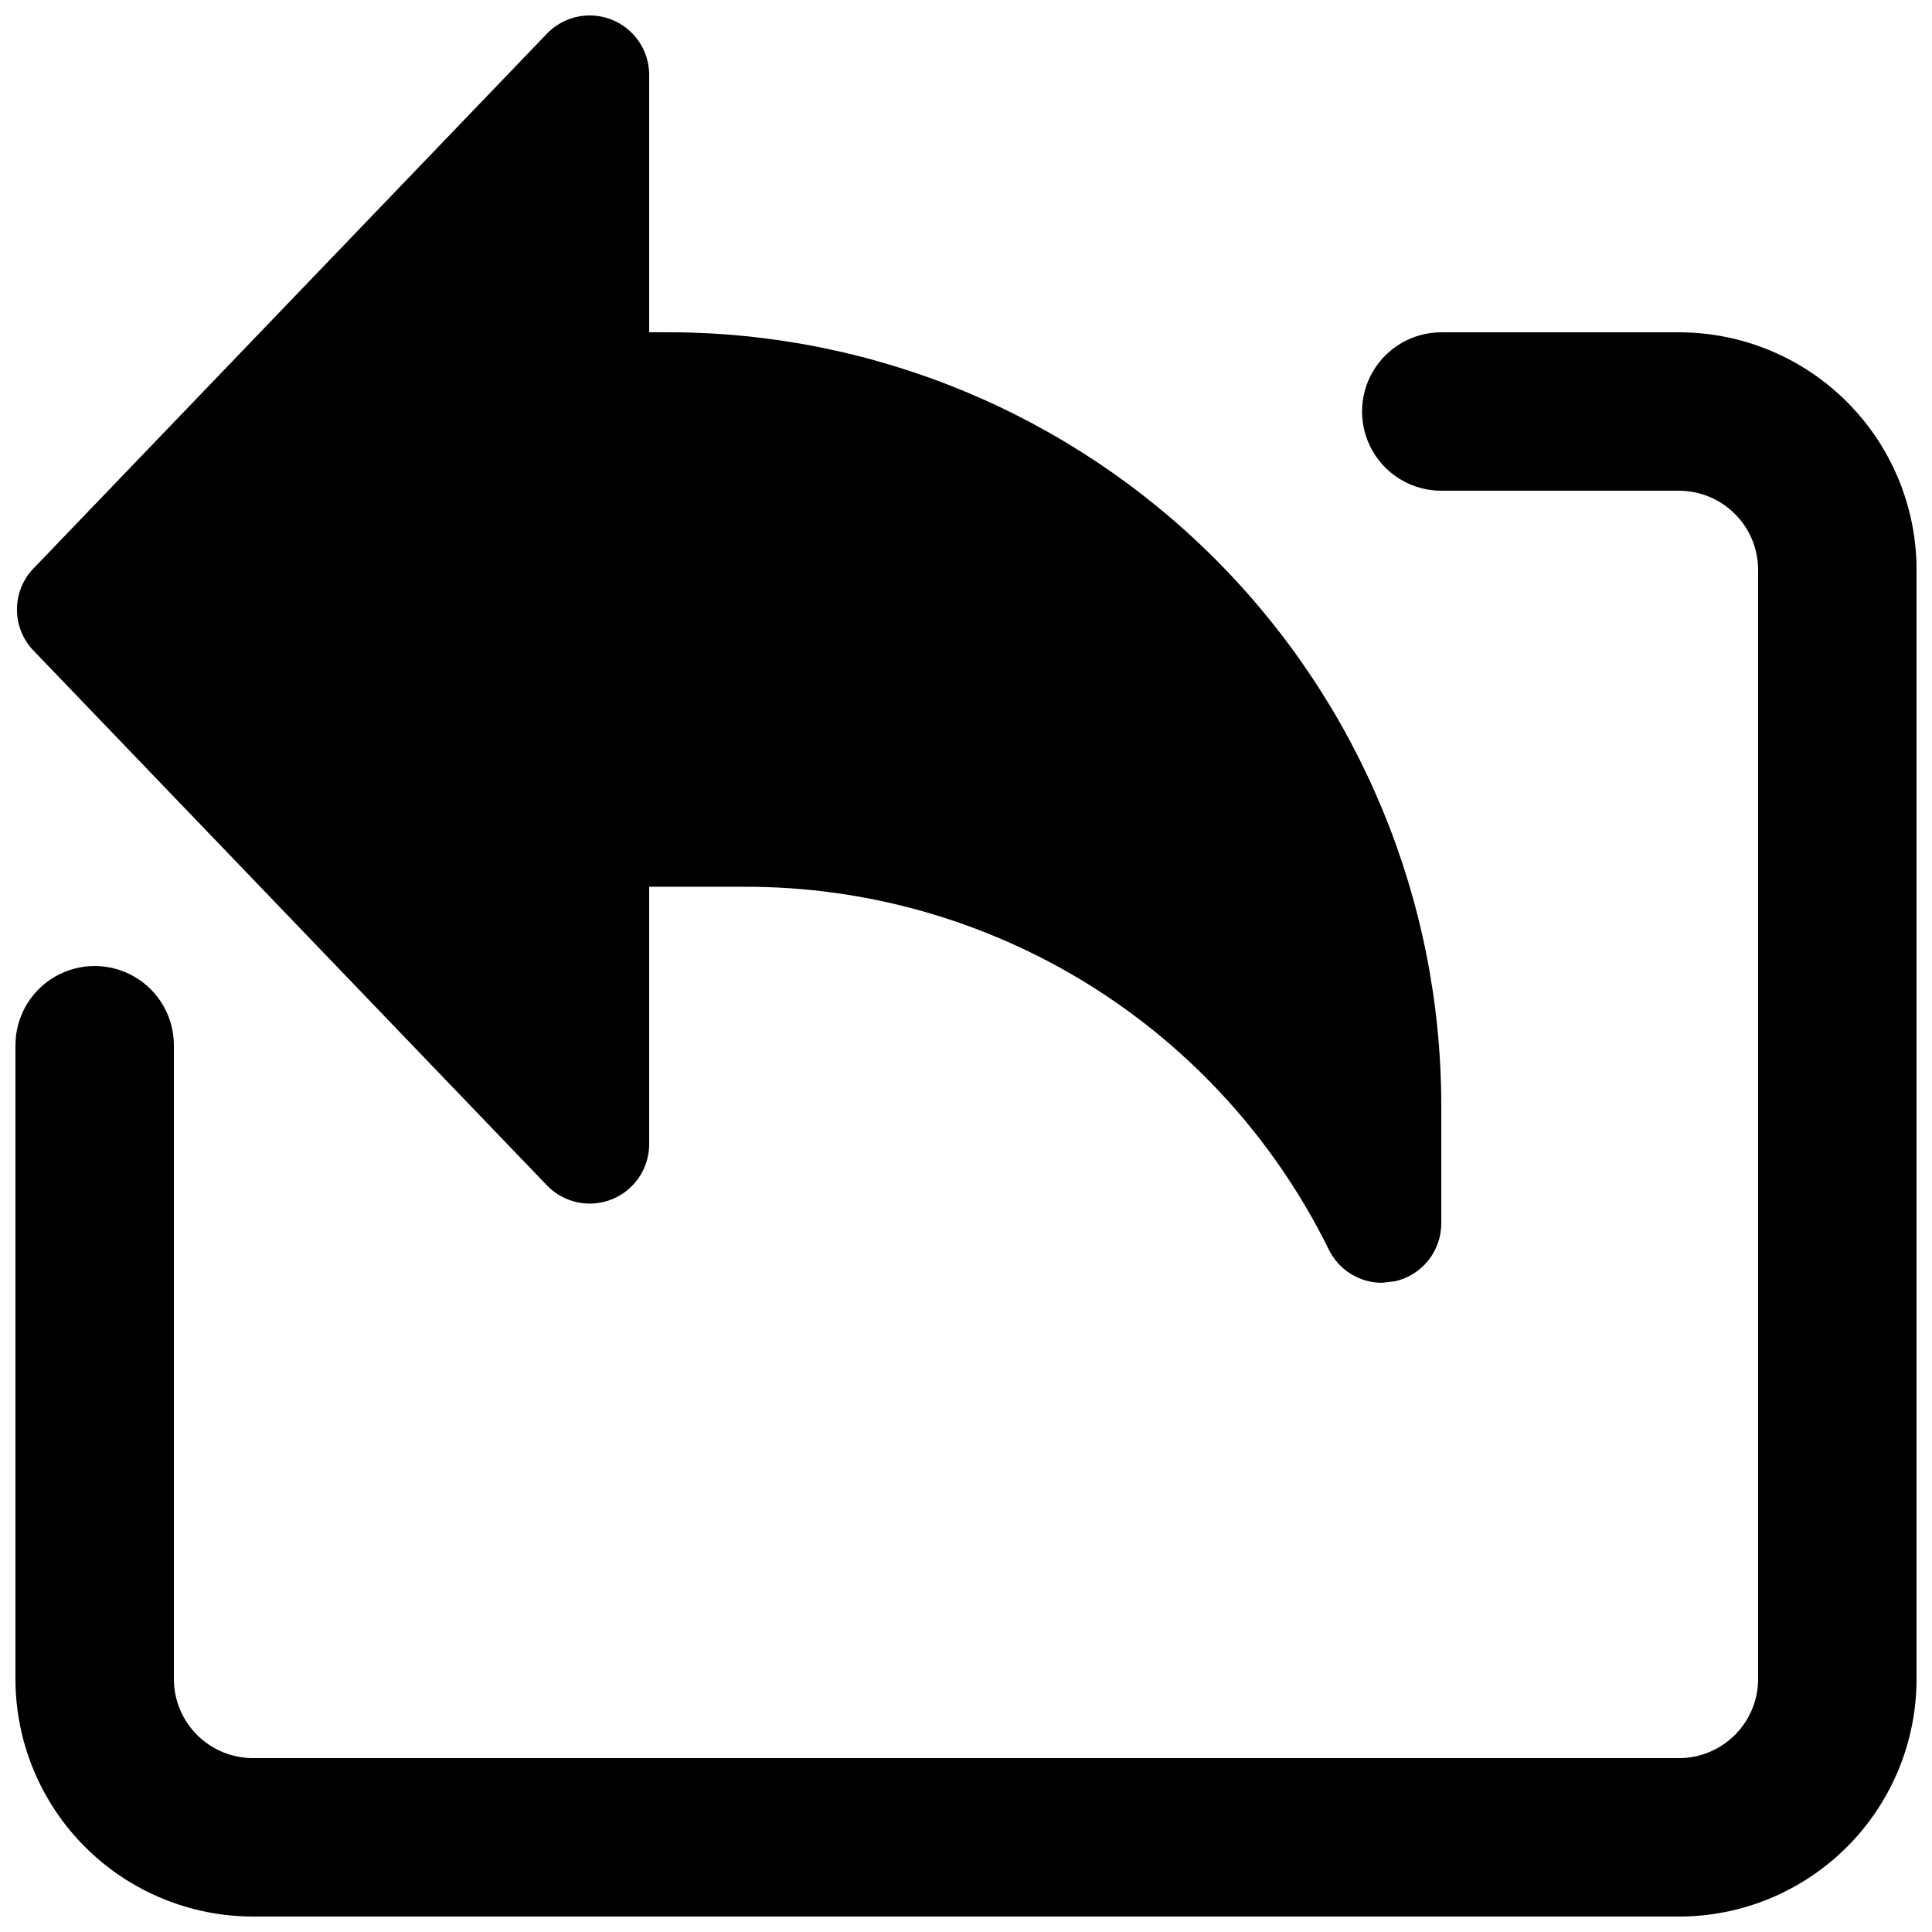
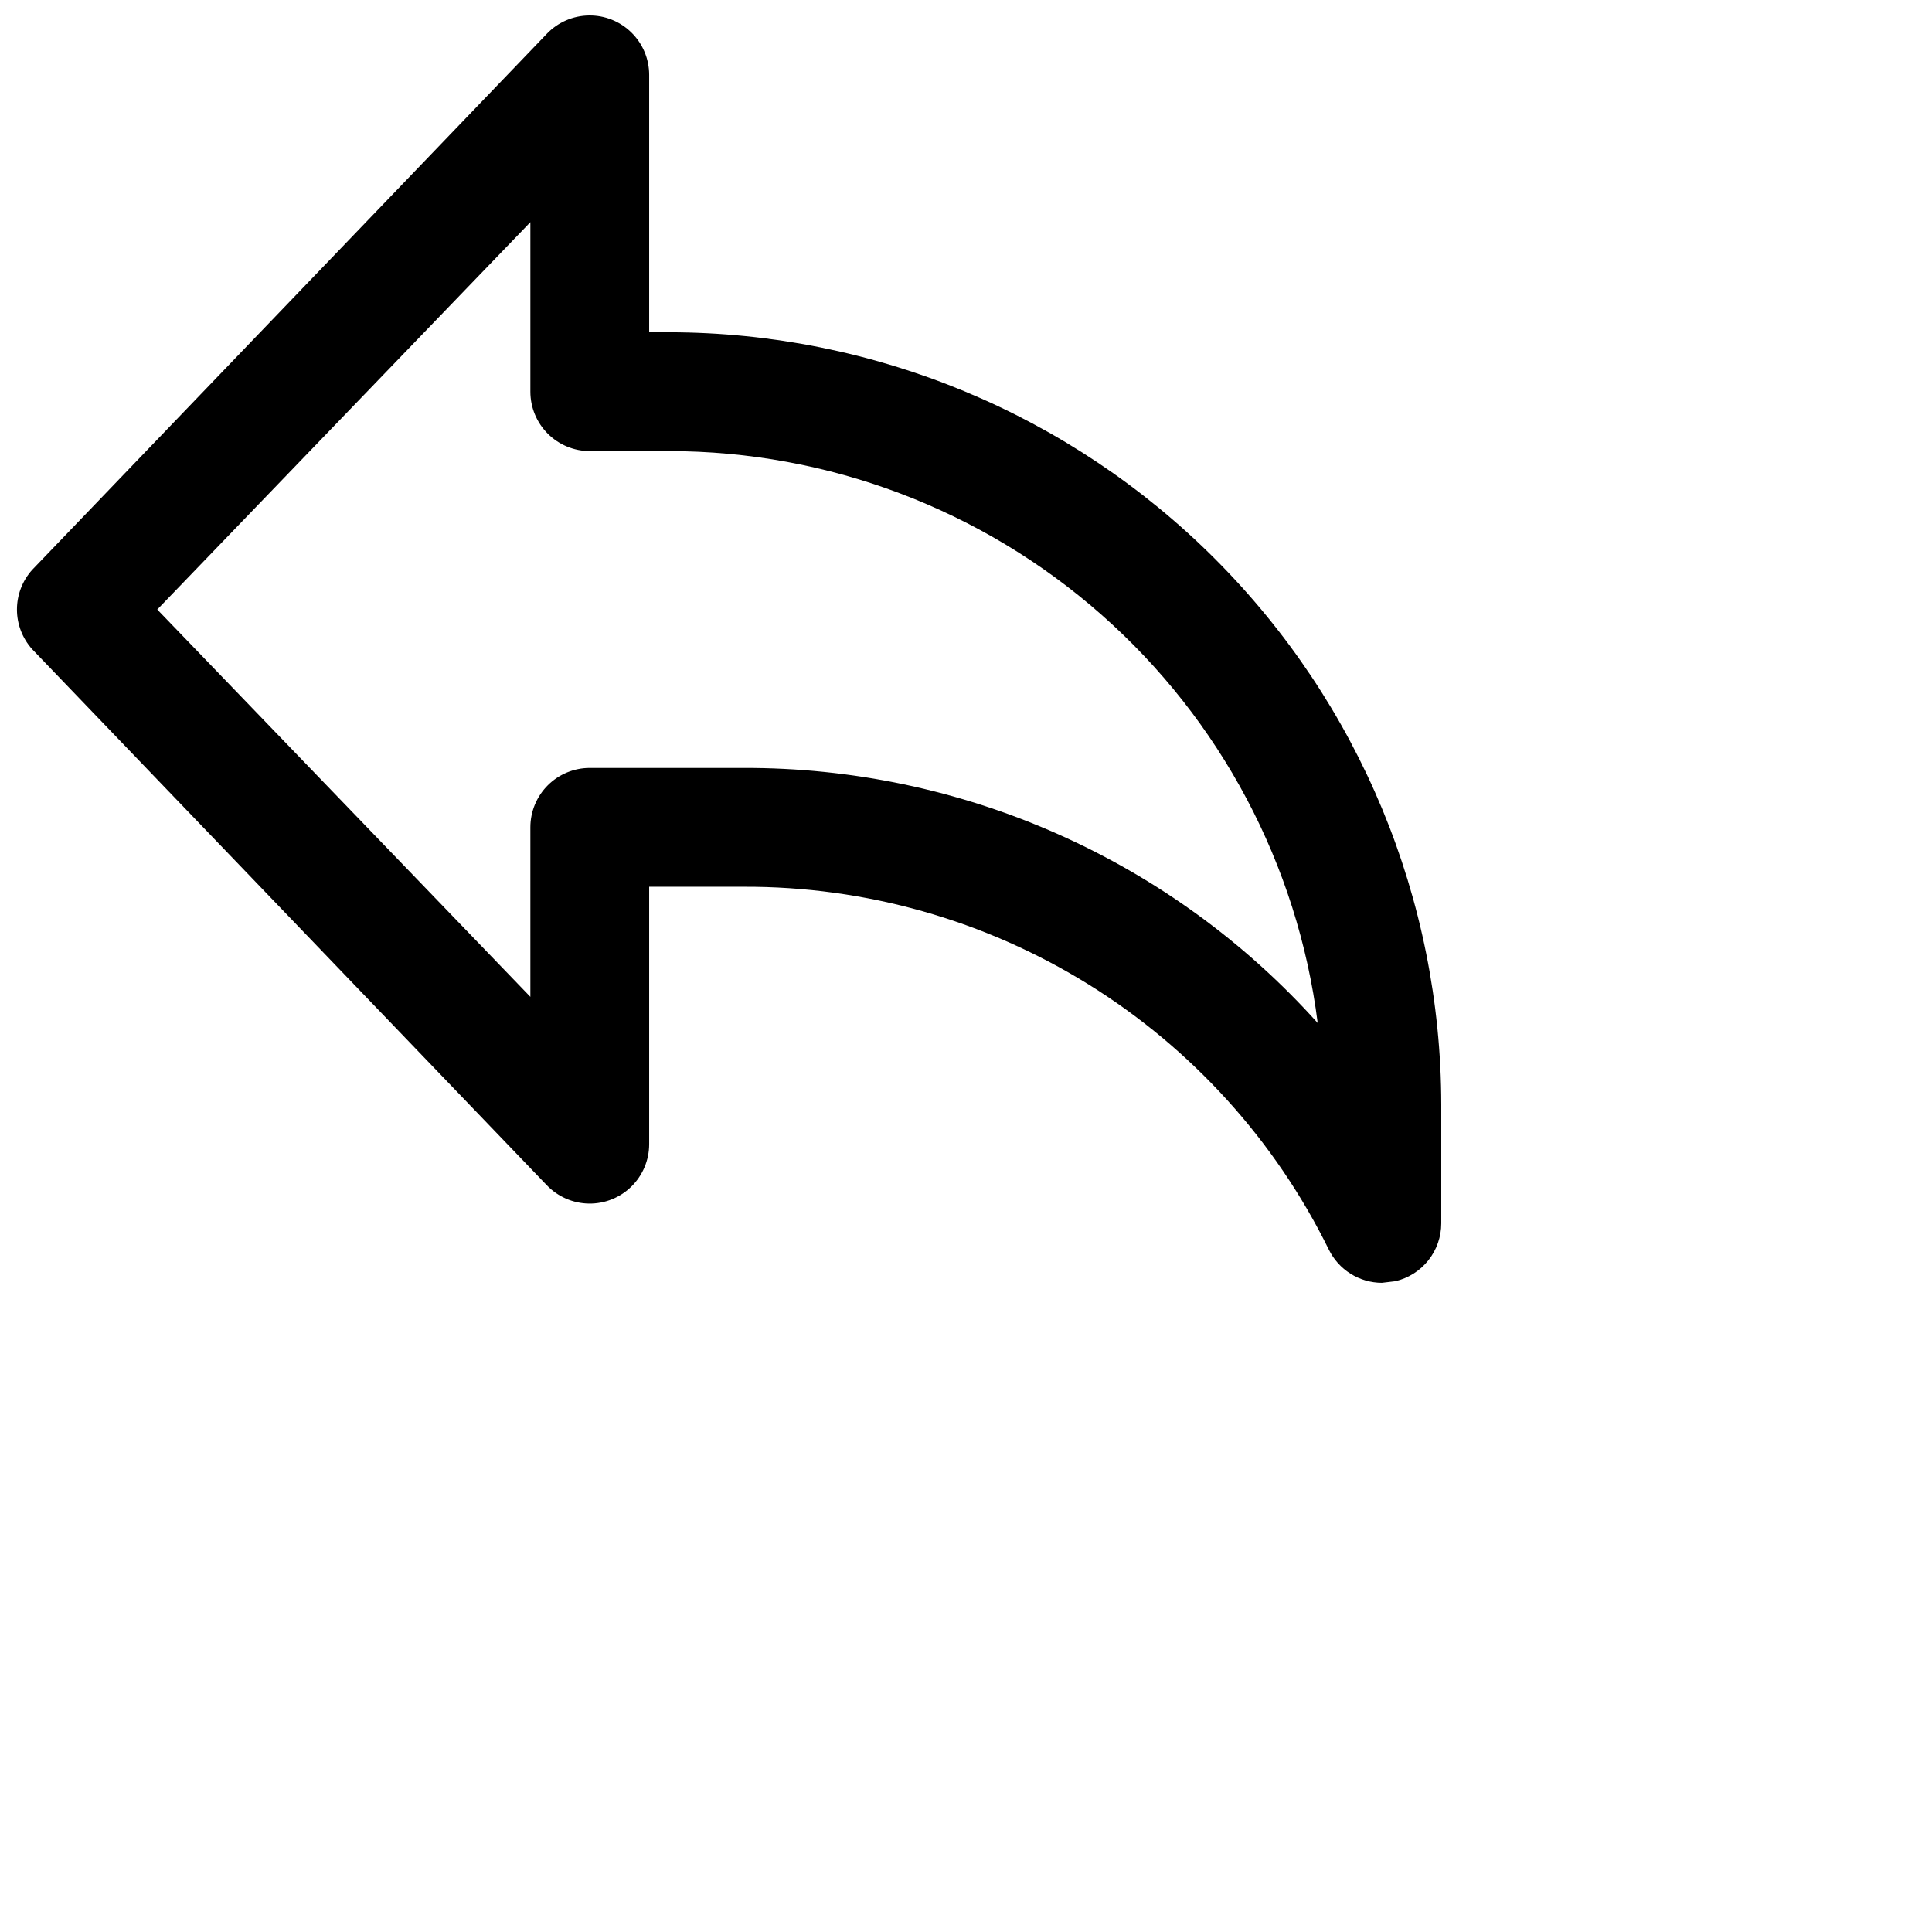
<svg xmlns="http://www.w3.org/2000/svg" width="800px" height="800px" version="1.1" viewBox="144 144 512 512">
  <defs>
    <clipPath id="b">
      <path d="m148.09 232h503.81v419.9h-503.81z" />
    </clipPath>
    <clipPath id="a">
      <path d="m148.09 148.09h377.91v335.91h-377.91z" />
    </clipPath>
  </defs>
  <g clip-path="url(#b)">
-     <path d="m588.93 651.9h-377.86c-16.703 0-32.723-6.633-44.531-18.445-11.809-11.809-18.445-27.828-18.445-44.531v-167.93c0-7.5 4-14.43 10.496-18.18s14.496-3.75 20.992 0c6.496 3.75 10.496 10.68 10.496 18.18v167.94-0.004c0 5.57 2.211 10.906 6.148 14.844s9.277 6.148 14.844 6.148h377.86c5.57 0 10.906-2.211 14.844-6.148s6.148-9.273 6.148-14.844v-293.89c0-5.566-2.211-10.906-6.148-14.844s-9.273-6.148-14.844-6.148h-62.977c-7.5 0-14.43-4-18.18-10.496-3.75-6.496-3.75-14.496 0-20.992s10.68-10.496 18.18-10.496h62.977c16.703 0 32.723 6.633 44.531 18.445 11.812 11.809 18.445 27.828 18.445 44.531v293.89c0 16.703-6.633 32.723-18.445 44.531-11.809 11.812-27.828 18.445-44.531 18.445z" />
-   </g>
-   <path d="m510.21 468.22v-31.488c0-50.105-19.906-98.16-55.336-133.59-35.43-35.43-83.484-55.336-133.59-55.336h-20.992v-83.969l-136.45 141.7 136.45 141.7v-83.969h40.727c34.961 0.242 69.172 10.184 98.82 28.715 29.652 18.531 53.578 44.926 69.117 76.246z" />
+     </g>
  <g clip-path="url(#a)">
    <path d="m510.21 483.96c-2.934-0.012-5.805-0.844-8.289-2.402s-4.484-3.777-5.777-6.414c-14.246-28.953-36.344-53.324-63.773-70.324-27.43-16.996-59.086-25.945-91.355-25.816h-24.98v68.223c-0.004 4.207-1.691 8.238-4.688 11.195-2.992 2.957-7.047 4.59-11.254 4.539-4.207-0.055-8.219-1.789-11.141-4.816l-136.45-142.12c-2.582-2.887-4.012-6.625-4.012-10.496 0-3.875 1.43-7.609 4.012-10.496l136.45-142.12c2.922-3.031 6.934-4.766 11.141-4.816 4.207-0.055 8.262 1.582 11.254 4.535 2.996 2.957 4.684 6.988 4.688 11.195v68.227h5.246c54.266 0.055 106.29 21.637 144.66 60.008 38.371 38.371 59.953 90.398 60.008 144.66v31.488c0 3.555-1.203 7-3.414 9.785-2.211 2.781-5.297 4.734-8.758 5.539zm-209.92-136.45 40.727 0.004c28.699-0.094 57.094 5.879 83.32 17.527 26.23 11.648 49.699 28.711 68.871 50.066-5.312-41.855-25.703-80.336-57.352-108.24-31.648-27.898-72.383-43.305-114.57-43.324h-20.992c-4.176 0-8.18-1.66-11.133-4.613s-4.609-6.957-4.609-11.133v-44.922l-98.875 102.65 98.875 102.65v-44.922c0-4.176 1.656-8.18 4.609-11.133s6.957-4.609 11.133-4.609z" />
  </g>
</svg>